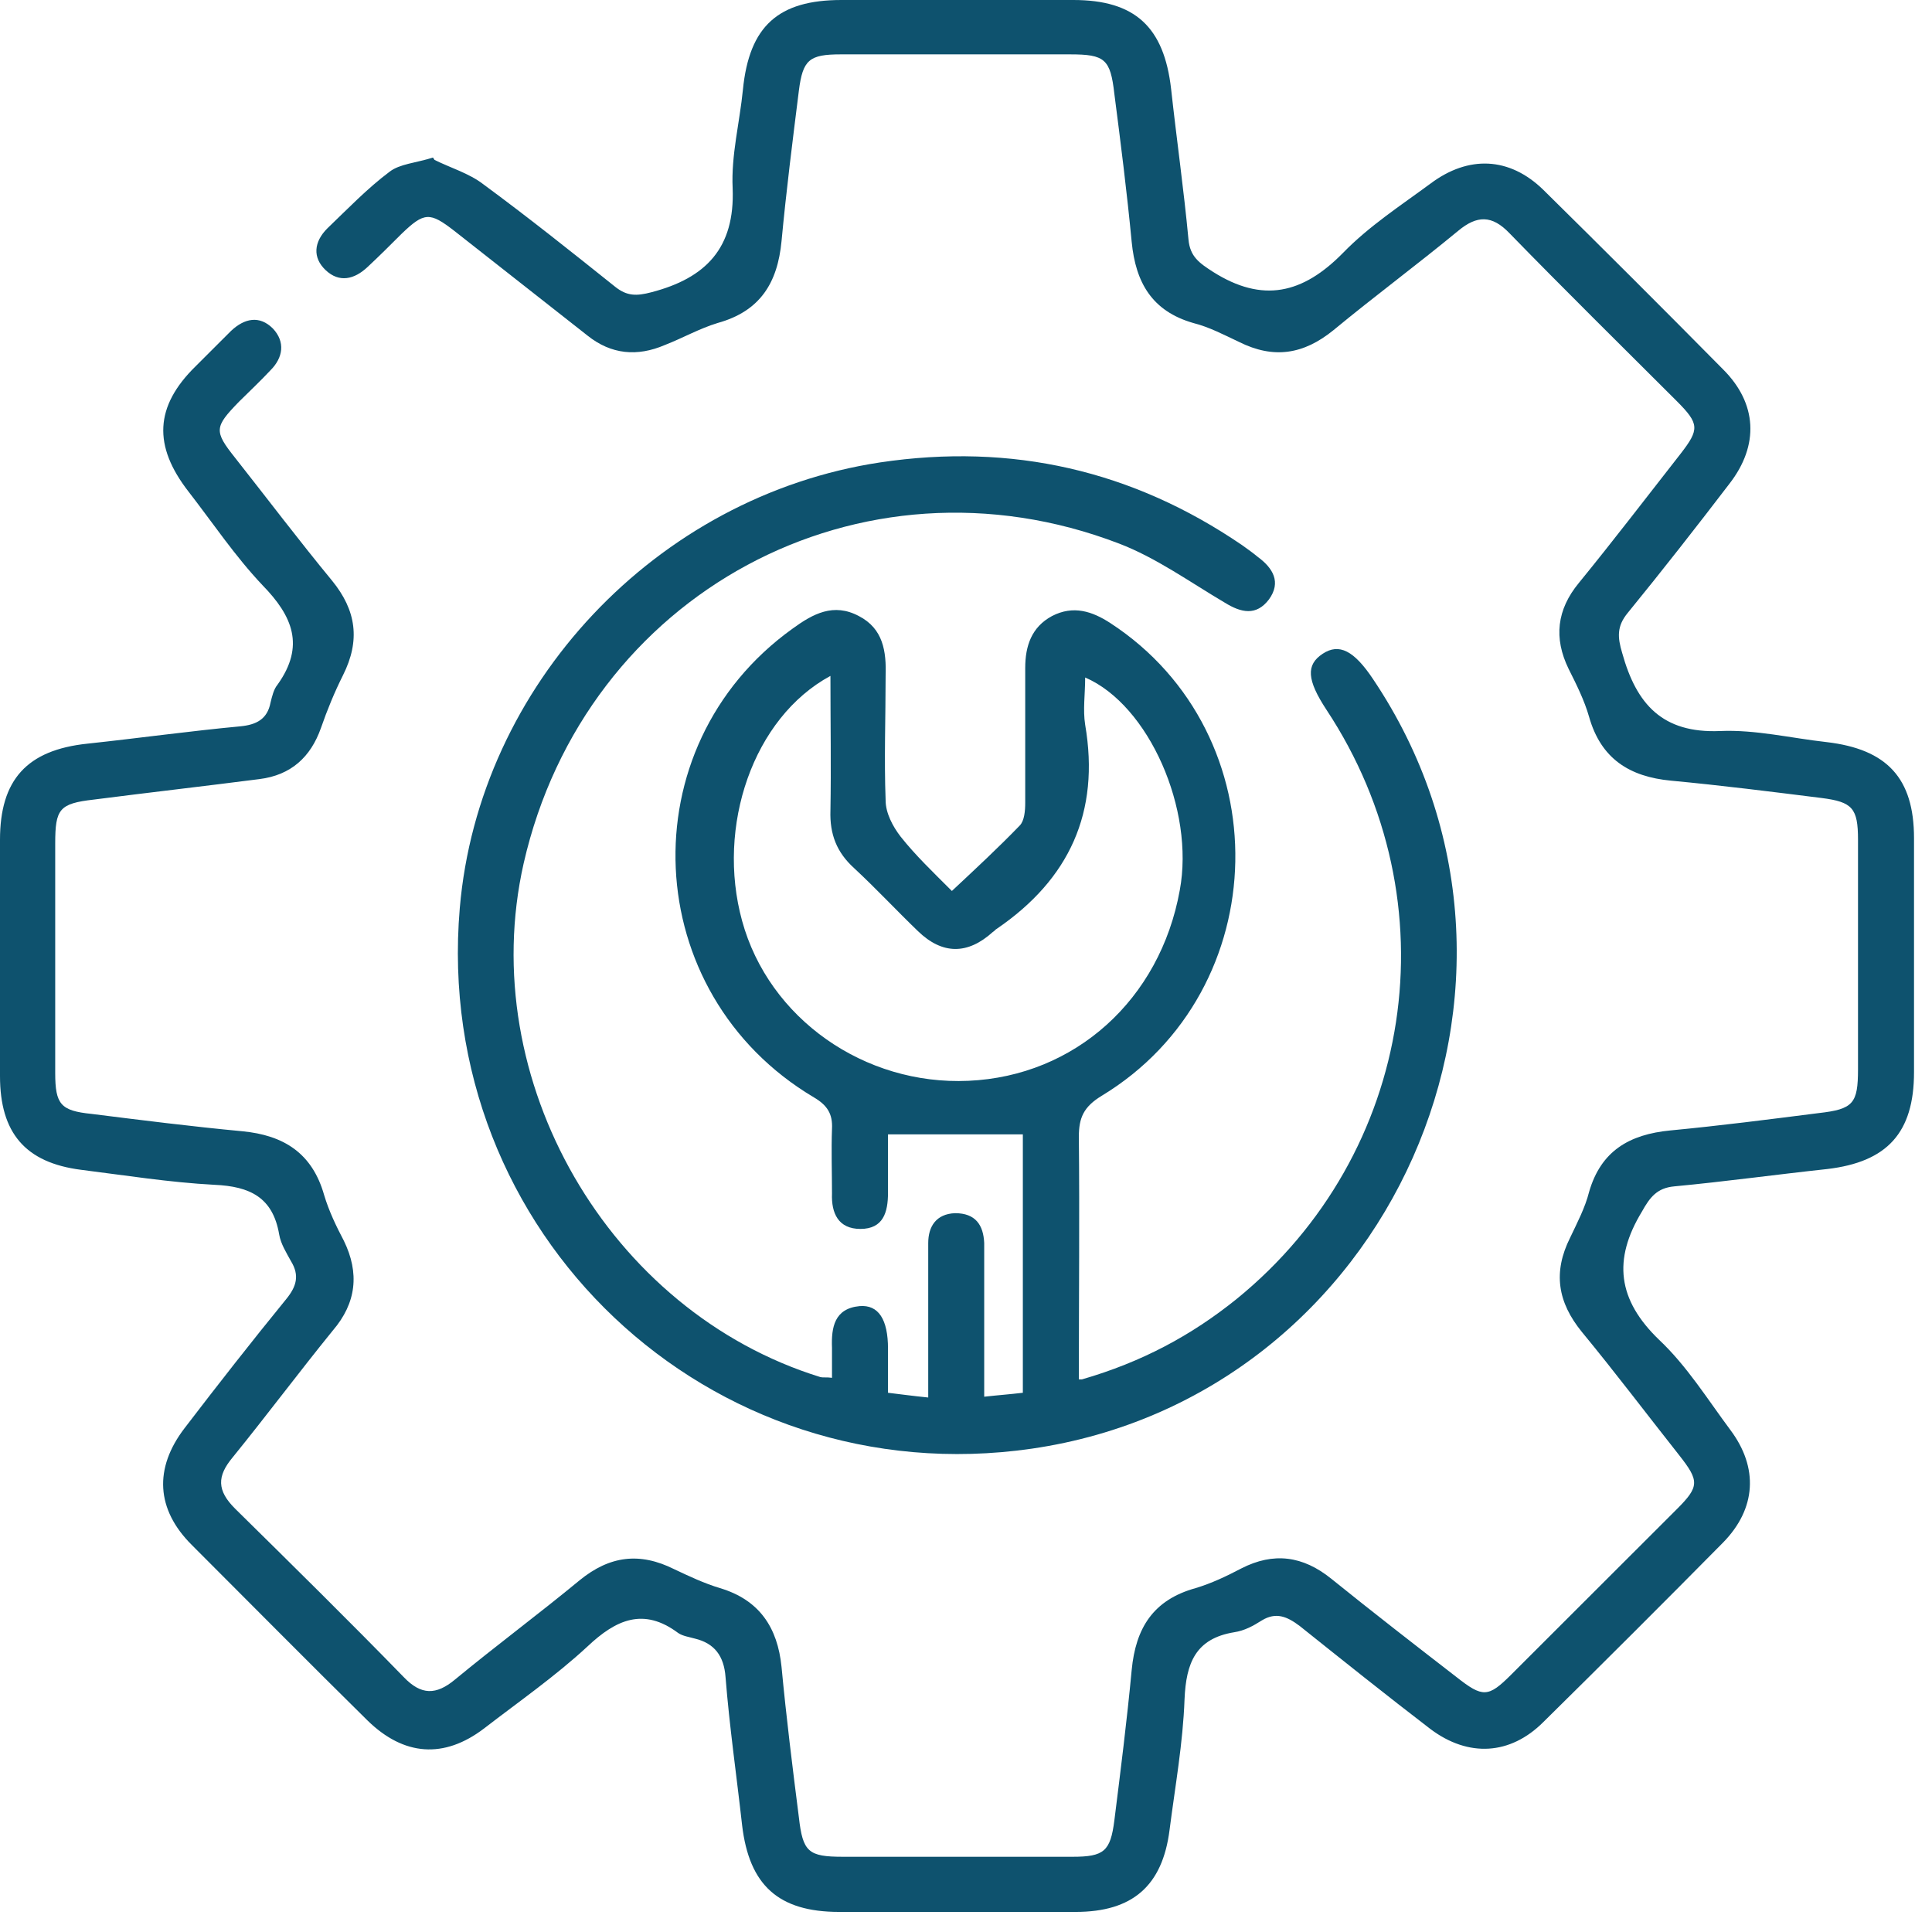
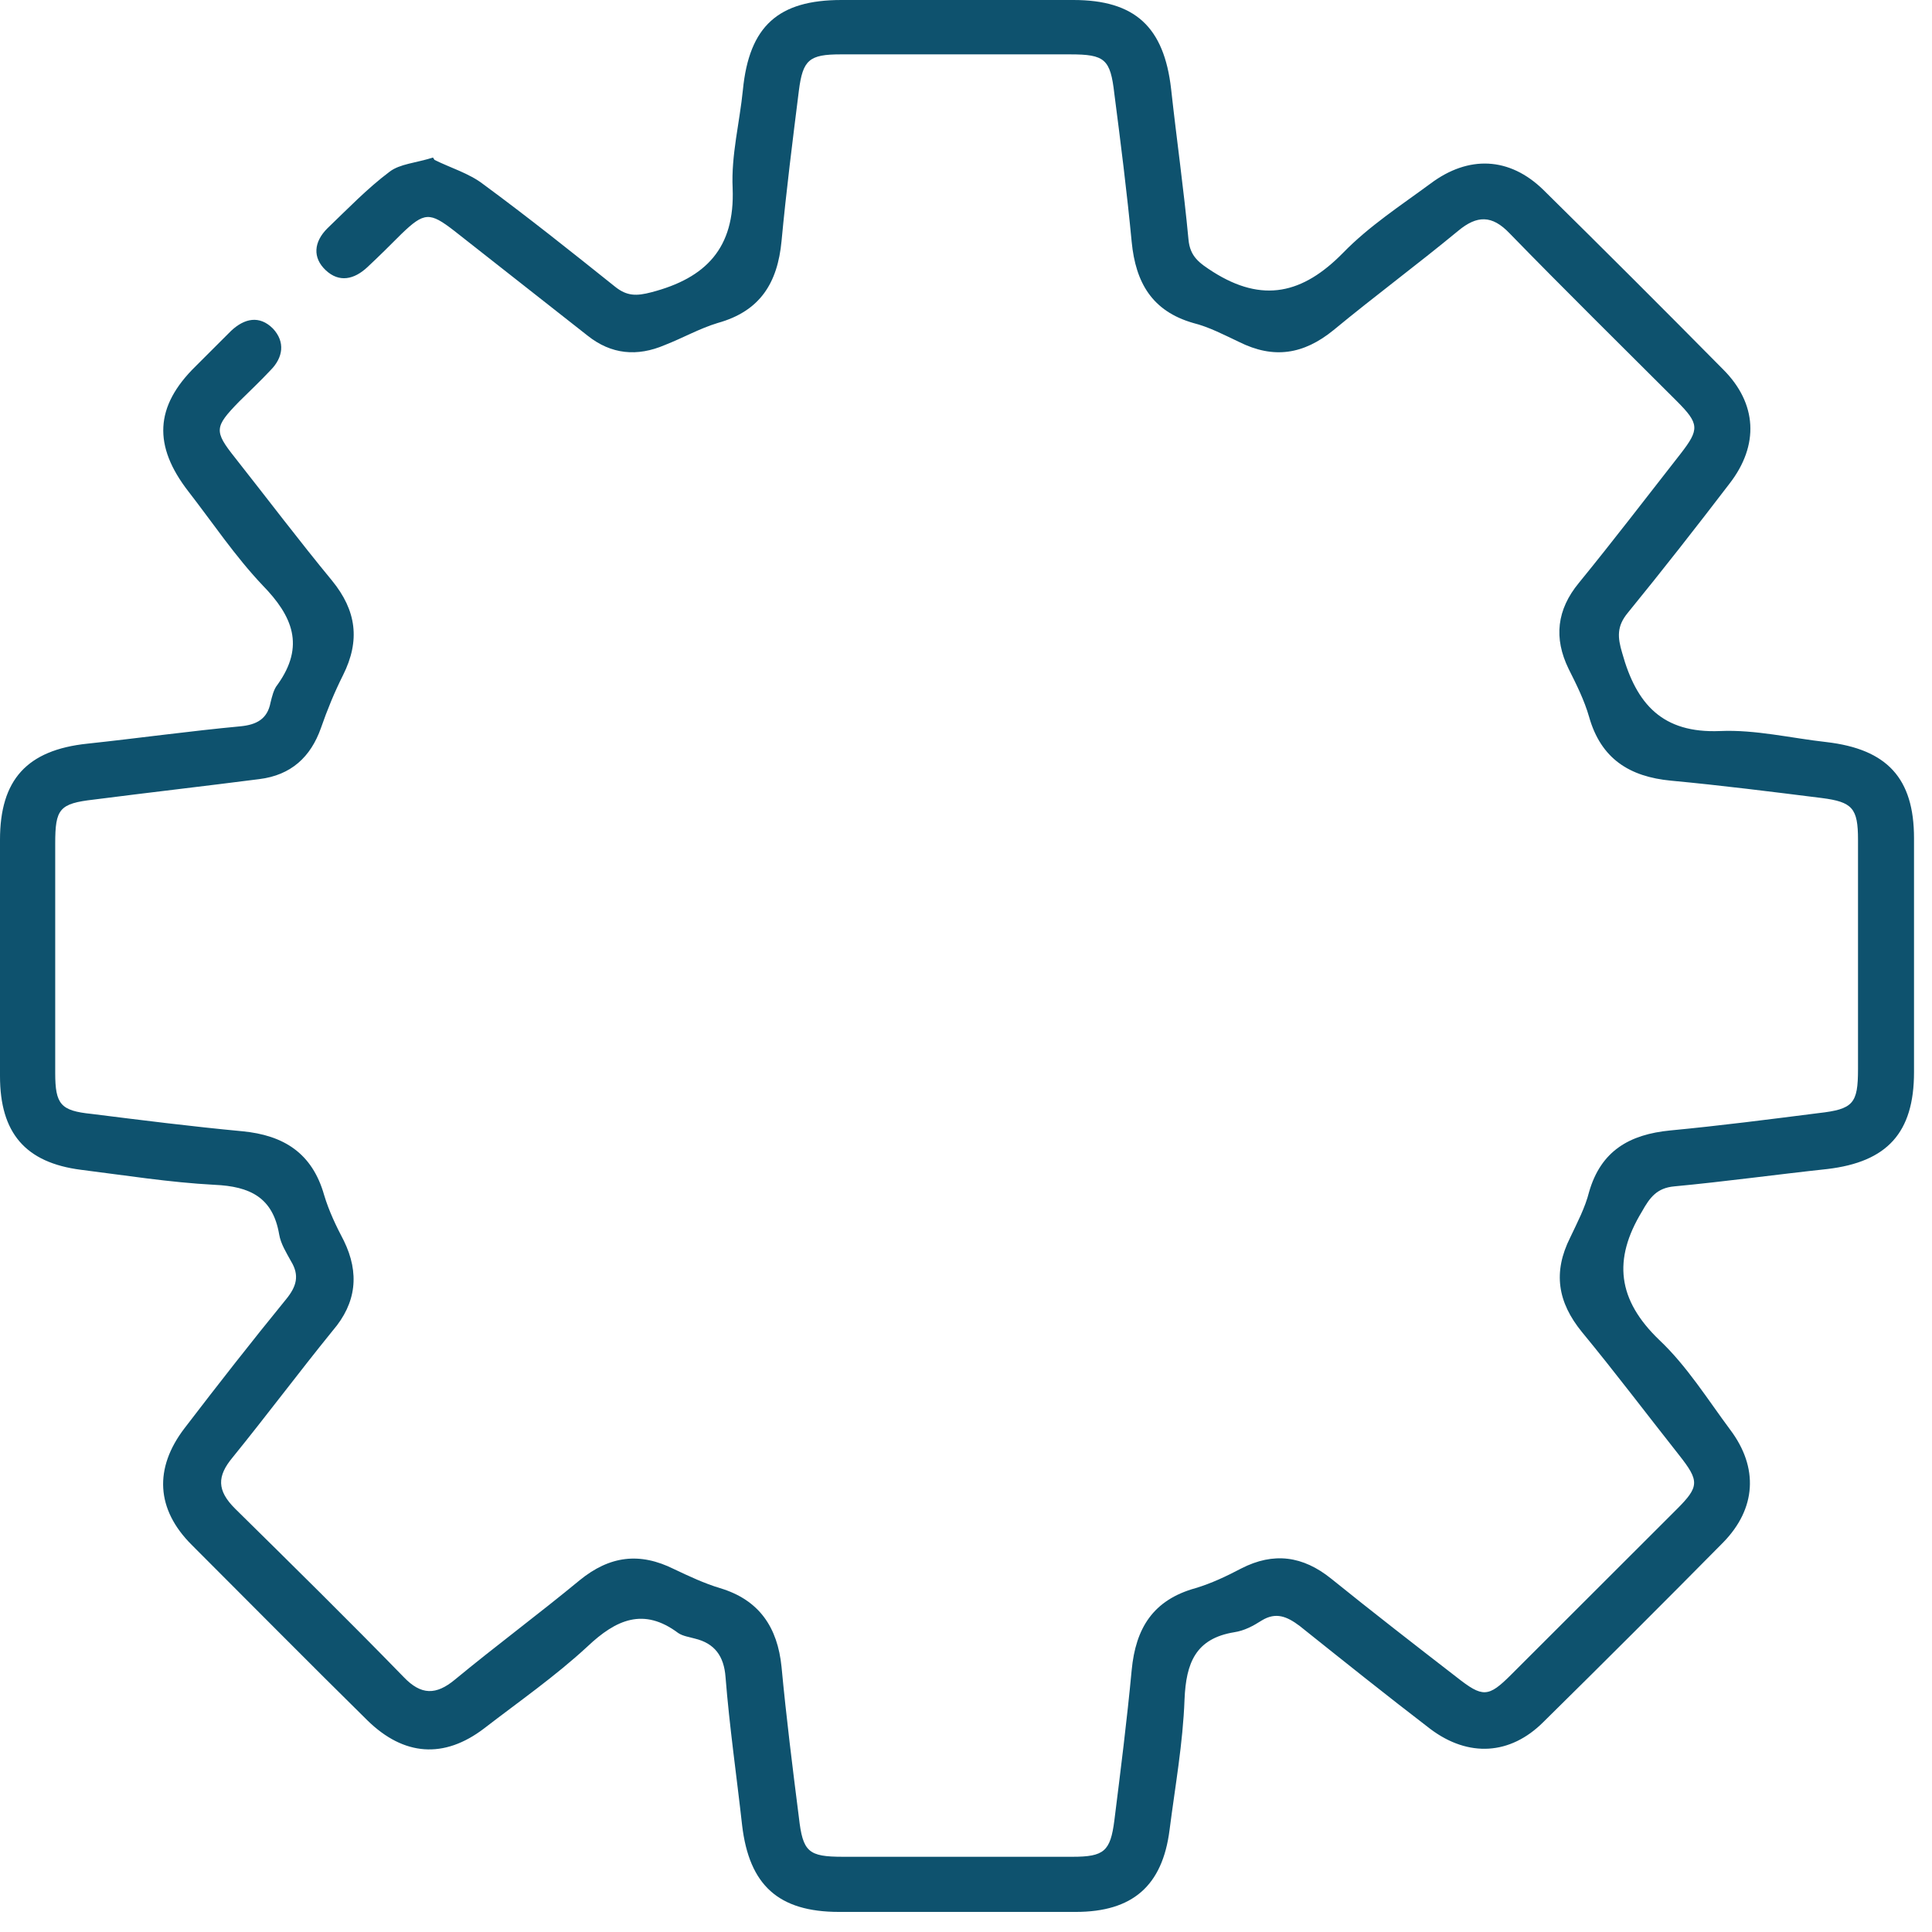
<svg xmlns="http://www.w3.org/2000/svg" width="78" height="78" viewBox="0 0 78 78" fill="none">
  <path d="M17.543 6.456C18.18 6.774 18.944 6.997 19.517 7.442C21.332 8.778 23.084 10.177 24.835 11.577C25.312 11.958 25.694 11.958 26.299 11.799C28.496 11.227 29.674 10.018 29.579 7.601C29.515 6.265 29.865 4.93 29.993 3.626C30.247 1.05 31.425 0 33.972 0C37.093 0 40.213 0 43.333 0C45.817 0 46.995 1.081 47.281 3.594C47.504 5.629 47.791 7.633 47.982 9.668C48.045 10.368 48.428 10.623 48.969 10.973C50.975 12.245 52.599 11.863 54.222 10.209C55.273 9.128 56.547 8.301 57.756 7.41C59.285 6.265 60.94 6.329 62.309 7.665C64.729 10.05 67.149 12.467 69.569 14.916C70.938 16.284 71.033 17.969 69.823 19.528C68.486 21.277 67.117 23.026 65.716 24.744C65.27 25.284 65.302 25.73 65.493 26.366C66.067 28.433 67.117 29.61 69.442 29.514C70.874 29.451 72.307 29.801 73.74 29.96C76.191 30.246 77.274 31.423 77.274 33.84C77.274 36.988 77.274 40.137 77.274 43.286C77.274 45.734 76.191 46.911 73.772 47.197C71.702 47.42 69.632 47.706 67.595 47.897C66.894 47.961 66.608 48.343 66.289 48.915C65.111 50.855 65.302 52.477 66.99 54.099C68.104 55.149 68.932 56.484 69.855 57.725C71.002 59.251 70.906 60.905 69.569 62.273C67.181 64.69 64.761 67.107 62.309 69.524C60.972 70.86 59.285 70.955 57.756 69.81C55.973 68.443 54.222 67.043 52.471 65.644C51.962 65.262 51.516 65.072 50.943 65.421C50.593 65.644 50.242 65.835 49.828 65.898C48.268 66.153 47.886 67.139 47.823 68.602C47.759 70.383 47.441 72.132 47.218 73.881C46.931 76.139 45.721 77.189 43.429 77.189C40.245 77.189 37.061 77.189 33.877 77.189C31.425 77.189 30.247 76.108 29.961 73.69C29.738 71.687 29.451 69.715 29.292 67.711C29.229 66.853 28.846 66.344 28.05 66.153C27.828 66.089 27.573 66.057 27.382 65.93C25.981 64.881 24.866 65.389 23.72 66.471C22.415 67.679 20.95 68.697 19.549 69.778C17.925 71.019 16.302 70.892 14.837 69.46C12.449 67.107 10.093 64.722 7.737 62.368C6.304 60.937 6.209 59.283 7.45 57.661C8.788 55.912 10.157 54.163 11.558 52.445C11.972 51.936 12.099 51.491 11.749 50.919C11.558 50.569 11.335 50.219 11.271 49.837C11.016 48.342 10.093 47.897 8.66 47.834C6.845 47.738 5.062 47.452 3.279 47.229C1.019 46.943 0 45.734 0 43.445C0 40.264 0 37.084 0 33.903C0 31.486 1.083 30.278 3.534 30.023C5.604 29.801 7.673 29.514 9.711 29.323C10.348 29.26 10.793 29.037 10.921 28.369C10.985 28.115 11.048 27.829 11.207 27.638C12.322 26.079 11.812 24.871 10.602 23.631C9.488 22.454 8.597 21.118 7.61 19.846C6.177 18.001 6.241 16.411 7.896 14.789C8.374 14.312 8.851 13.835 9.329 13.358C9.87 12.849 10.475 12.722 11.016 13.262C11.526 13.803 11.43 14.439 10.921 14.948C10.507 15.393 10.061 15.807 9.647 16.22C8.66 17.238 8.628 17.397 9.488 18.478C10.793 20.132 12.067 21.818 13.404 23.44C14.391 24.648 14.55 25.857 13.85 27.256C13.5 27.956 13.213 28.656 12.959 29.387C12.545 30.564 11.749 31.295 10.475 31.454C8.246 31.741 6.018 31.995 3.789 32.281C2.388 32.44 2.229 32.663 2.229 34.062C2.229 37.147 2.229 40.232 2.229 43.317C2.229 44.59 2.452 44.844 3.693 44.971C5.731 45.226 7.737 45.48 9.775 45.671C11.462 45.83 12.608 46.561 13.086 48.247C13.277 48.883 13.563 49.487 13.882 50.092C14.519 51.396 14.391 52.604 13.436 53.717C12.067 55.403 10.762 57.152 9.393 58.838C8.756 59.601 8.756 60.174 9.488 60.905C11.78 63.163 14.073 65.421 16.302 67.711C17.002 68.443 17.607 68.443 18.371 67.807C20.027 66.439 21.746 65.167 23.402 63.799C24.612 62.813 25.822 62.654 27.223 63.354C27.828 63.64 28.433 63.926 29.069 64.117C30.661 64.594 31.393 65.708 31.553 67.298C31.744 69.333 31.998 71.369 32.253 73.372C32.412 74.772 32.635 74.963 34.036 74.963C37.125 74.963 40.213 74.963 43.301 74.963C44.575 74.963 44.83 74.74 44.989 73.5C45.244 71.464 45.498 69.46 45.689 67.425C45.849 65.739 46.549 64.594 48.268 64.117C48.905 63.926 49.51 63.64 50.115 63.322C51.42 62.654 52.599 62.813 53.745 63.736C55.4 65.072 57.12 66.407 58.807 67.711C59.858 68.538 60.081 68.538 61.004 67.616C63.233 65.389 65.462 63.163 67.69 60.937C68.614 60.015 68.614 59.792 67.786 58.742C66.48 57.089 65.207 55.403 63.87 53.781C62.883 52.572 62.691 51.364 63.392 49.965C63.678 49.36 63.997 48.756 64.156 48.12C64.634 46.466 65.78 45.798 67.436 45.639C69.441 45.448 71.415 45.194 73.421 44.939C74.822 44.78 75.013 44.558 75.013 43.158C75.013 40.073 75.013 36.988 75.013 33.903C75.013 32.631 74.79 32.377 73.549 32.218C71.511 31.963 69.505 31.709 67.467 31.518C65.78 31.359 64.634 30.628 64.156 28.942C63.965 28.274 63.647 27.638 63.328 27.002C62.723 25.761 62.851 24.616 63.742 23.535C65.143 21.818 66.48 20.069 67.85 18.319C68.614 17.333 68.614 17.111 67.69 16.188C65.43 13.93 63.169 11.704 60.94 9.414C60.24 8.683 59.635 8.683 58.871 9.319C57.215 10.686 55.496 11.958 53.84 13.326C52.63 14.312 51.42 14.503 50.02 13.803C49.414 13.517 48.81 13.199 48.173 13.04C46.517 12.563 45.849 11.418 45.689 9.764C45.498 7.76 45.244 5.757 44.989 3.785C44.83 2.385 44.607 2.195 43.206 2.195C40.117 2.195 37.029 2.195 33.941 2.195C32.667 2.195 32.412 2.417 32.253 3.657C31.998 5.693 31.744 7.697 31.553 9.732C31.393 11.418 30.693 12.563 28.974 13.04C28.241 13.262 27.573 13.644 26.84 13.93C25.726 14.407 24.675 14.312 23.72 13.549C21.937 12.149 20.122 10.718 18.339 9.319C17.352 8.555 17.13 8.555 16.206 9.446C15.761 9.891 15.315 10.336 14.837 10.782C14.296 11.29 13.691 11.418 13.15 10.909C12.608 10.4 12.672 9.764 13.213 9.223C14.041 8.428 14.837 7.601 15.729 6.933C16.142 6.615 16.779 6.583 17.48 6.361L17.543 6.456Z" fill="#0E526E" />
-   <path d="M43.683 55.689C46.103 54.99 48.109 53.908 49.924 52.445C57.12 46.593 58.68 36.416 53.553 28.656C52.758 27.447 52.726 26.843 53.394 26.398C54.063 25.952 54.668 26.27 55.432 27.415C63.615 39.596 56.133 56.389 41.646 58.488C28.623 60.364 17.448 49.774 18.562 36.67C19.326 27.67 26.49 20.037 35.532 18.669C40.85 17.874 45.721 18.987 50.147 22.009C50.37 22.168 50.592 22.327 50.783 22.486C51.388 22.931 51.739 23.503 51.229 24.203C50.72 24.871 50.115 24.744 49.446 24.33C48.045 23.503 46.676 22.517 45.18 21.945C34.736 17.938 23.625 23.949 21.141 34.858C19.167 43.604 24.58 52.954 33.113 55.594C33.24 55.626 33.367 55.594 33.59 55.626C33.59 55.18 33.59 54.799 33.59 54.417C33.558 53.59 33.686 52.827 34.705 52.731C35.469 52.668 35.851 53.272 35.851 54.449C35.851 55.021 35.851 55.562 35.851 56.23C36.392 56.294 36.838 56.357 37.475 56.421C37.475 55.626 37.475 54.926 37.475 54.194C37.475 52.859 37.475 51.523 37.475 50.187C37.475 49.519 37.793 49.01 38.557 48.979C39.385 48.979 39.703 49.456 39.735 50.187C39.735 51.873 39.735 53.527 39.735 55.212C39.735 55.562 39.735 55.944 39.735 56.389C40.308 56.325 40.754 56.294 41.295 56.23V45.798H35.851C35.851 46.498 35.851 47.325 35.851 48.152C35.851 48.947 35.66 49.615 34.736 49.615C33.845 49.615 33.558 48.979 33.59 48.184C33.59 47.325 33.558 46.434 33.59 45.575C33.622 44.971 33.399 44.621 32.858 44.303C25.79 40.105 25.344 30.151 31.998 25.38C32.826 24.776 33.654 24.33 34.673 24.871C35.66 25.38 35.787 26.302 35.755 27.288C35.755 28.974 35.692 30.628 35.755 32.313C35.755 32.822 36.042 33.363 36.36 33.776C36.965 34.539 37.666 35.207 38.43 35.971C39.417 35.048 40.308 34.221 41.168 33.331C41.359 33.14 41.391 32.727 41.391 32.409C41.391 30.596 41.391 28.783 41.391 26.97C41.391 26.079 41.646 25.316 42.473 24.871C43.333 24.426 44.097 24.68 44.83 25.157C51.707 29.642 51.516 39.978 44.479 44.24C43.747 44.685 43.556 45.13 43.556 45.894C43.588 49.106 43.556 52.318 43.556 55.689H43.683ZM33.527 27.288C30.406 28.974 28.91 33.363 29.961 37.179C31.043 41.123 34.896 43.826 39.099 43.635C43.397 43.445 46.835 40.36 47.631 35.939C48.236 32.695 46.39 28.465 43.811 27.352C43.811 28.02 43.715 28.656 43.811 29.26C44.416 32.79 43.174 35.494 40.245 37.497C40.181 37.529 40.149 37.593 40.086 37.624C39.067 38.547 38.048 38.547 37.061 37.593C36.201 36.766 35.373 35.875 34.482 35.048C33.781 34.412 33.495 33.681 33.527 32.727C33.558 30.946 33.527 29.196 33.527 27.288Z" fill="#0E526E" />
</svg>